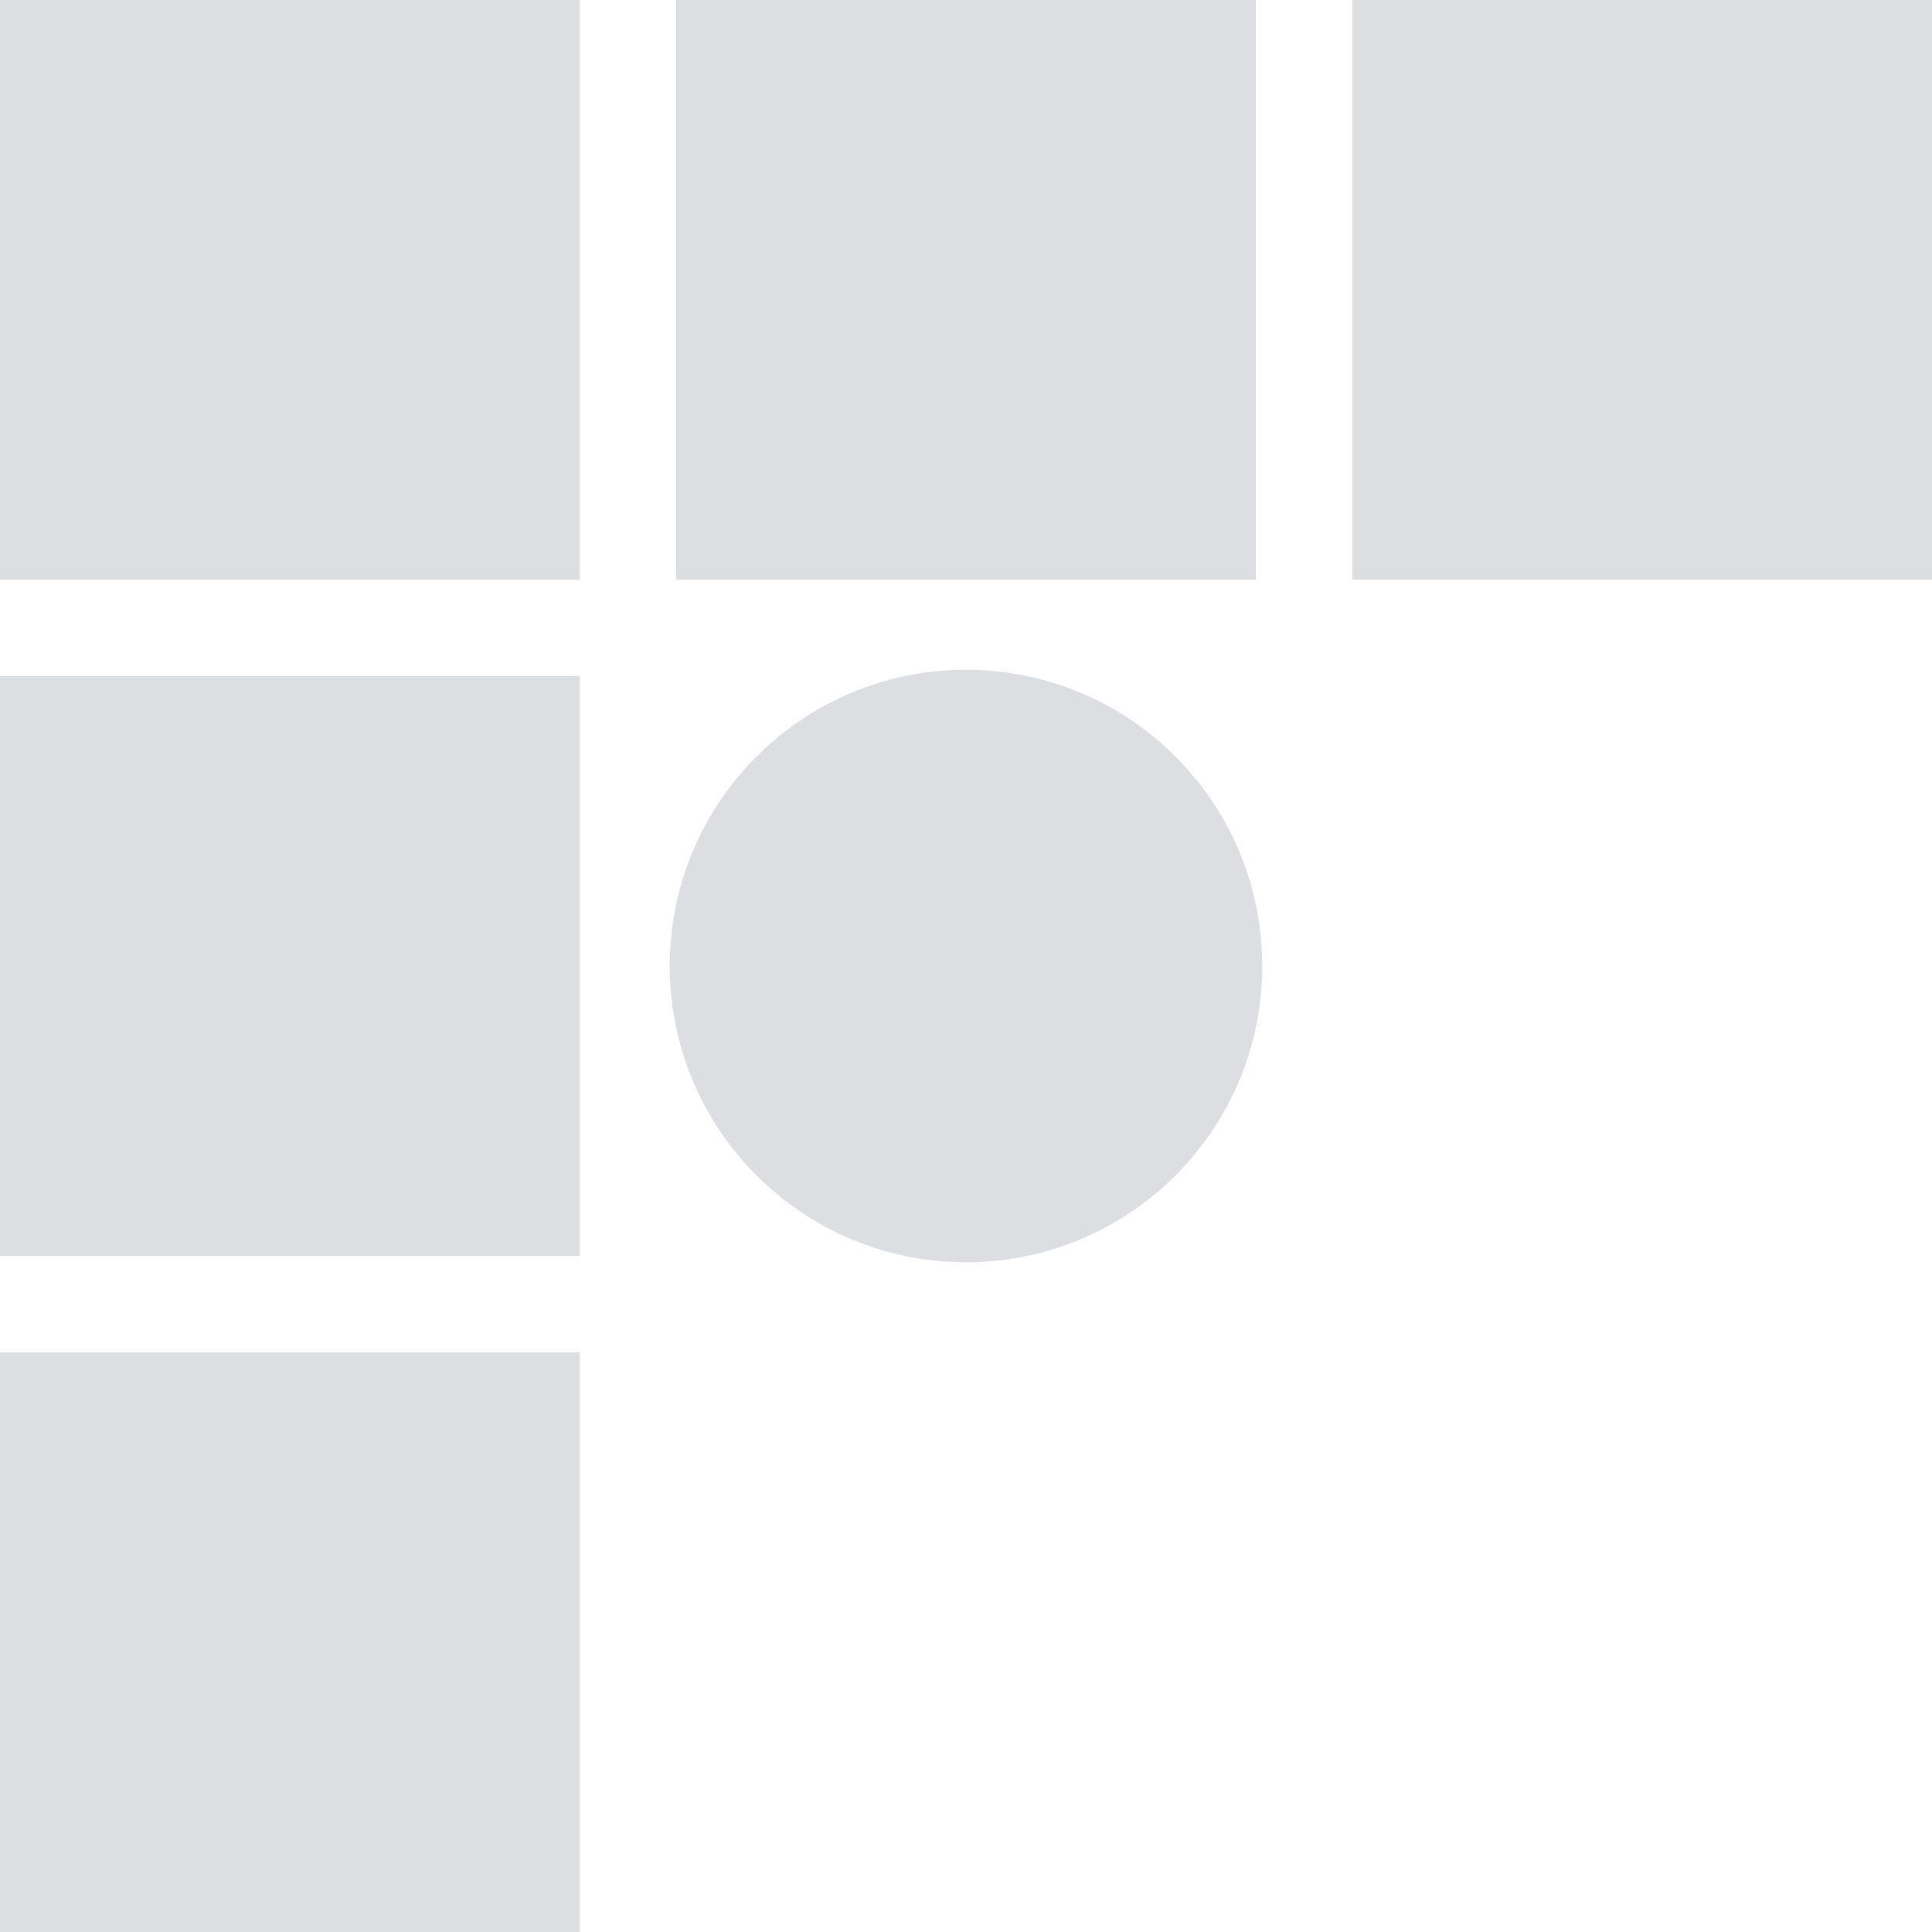
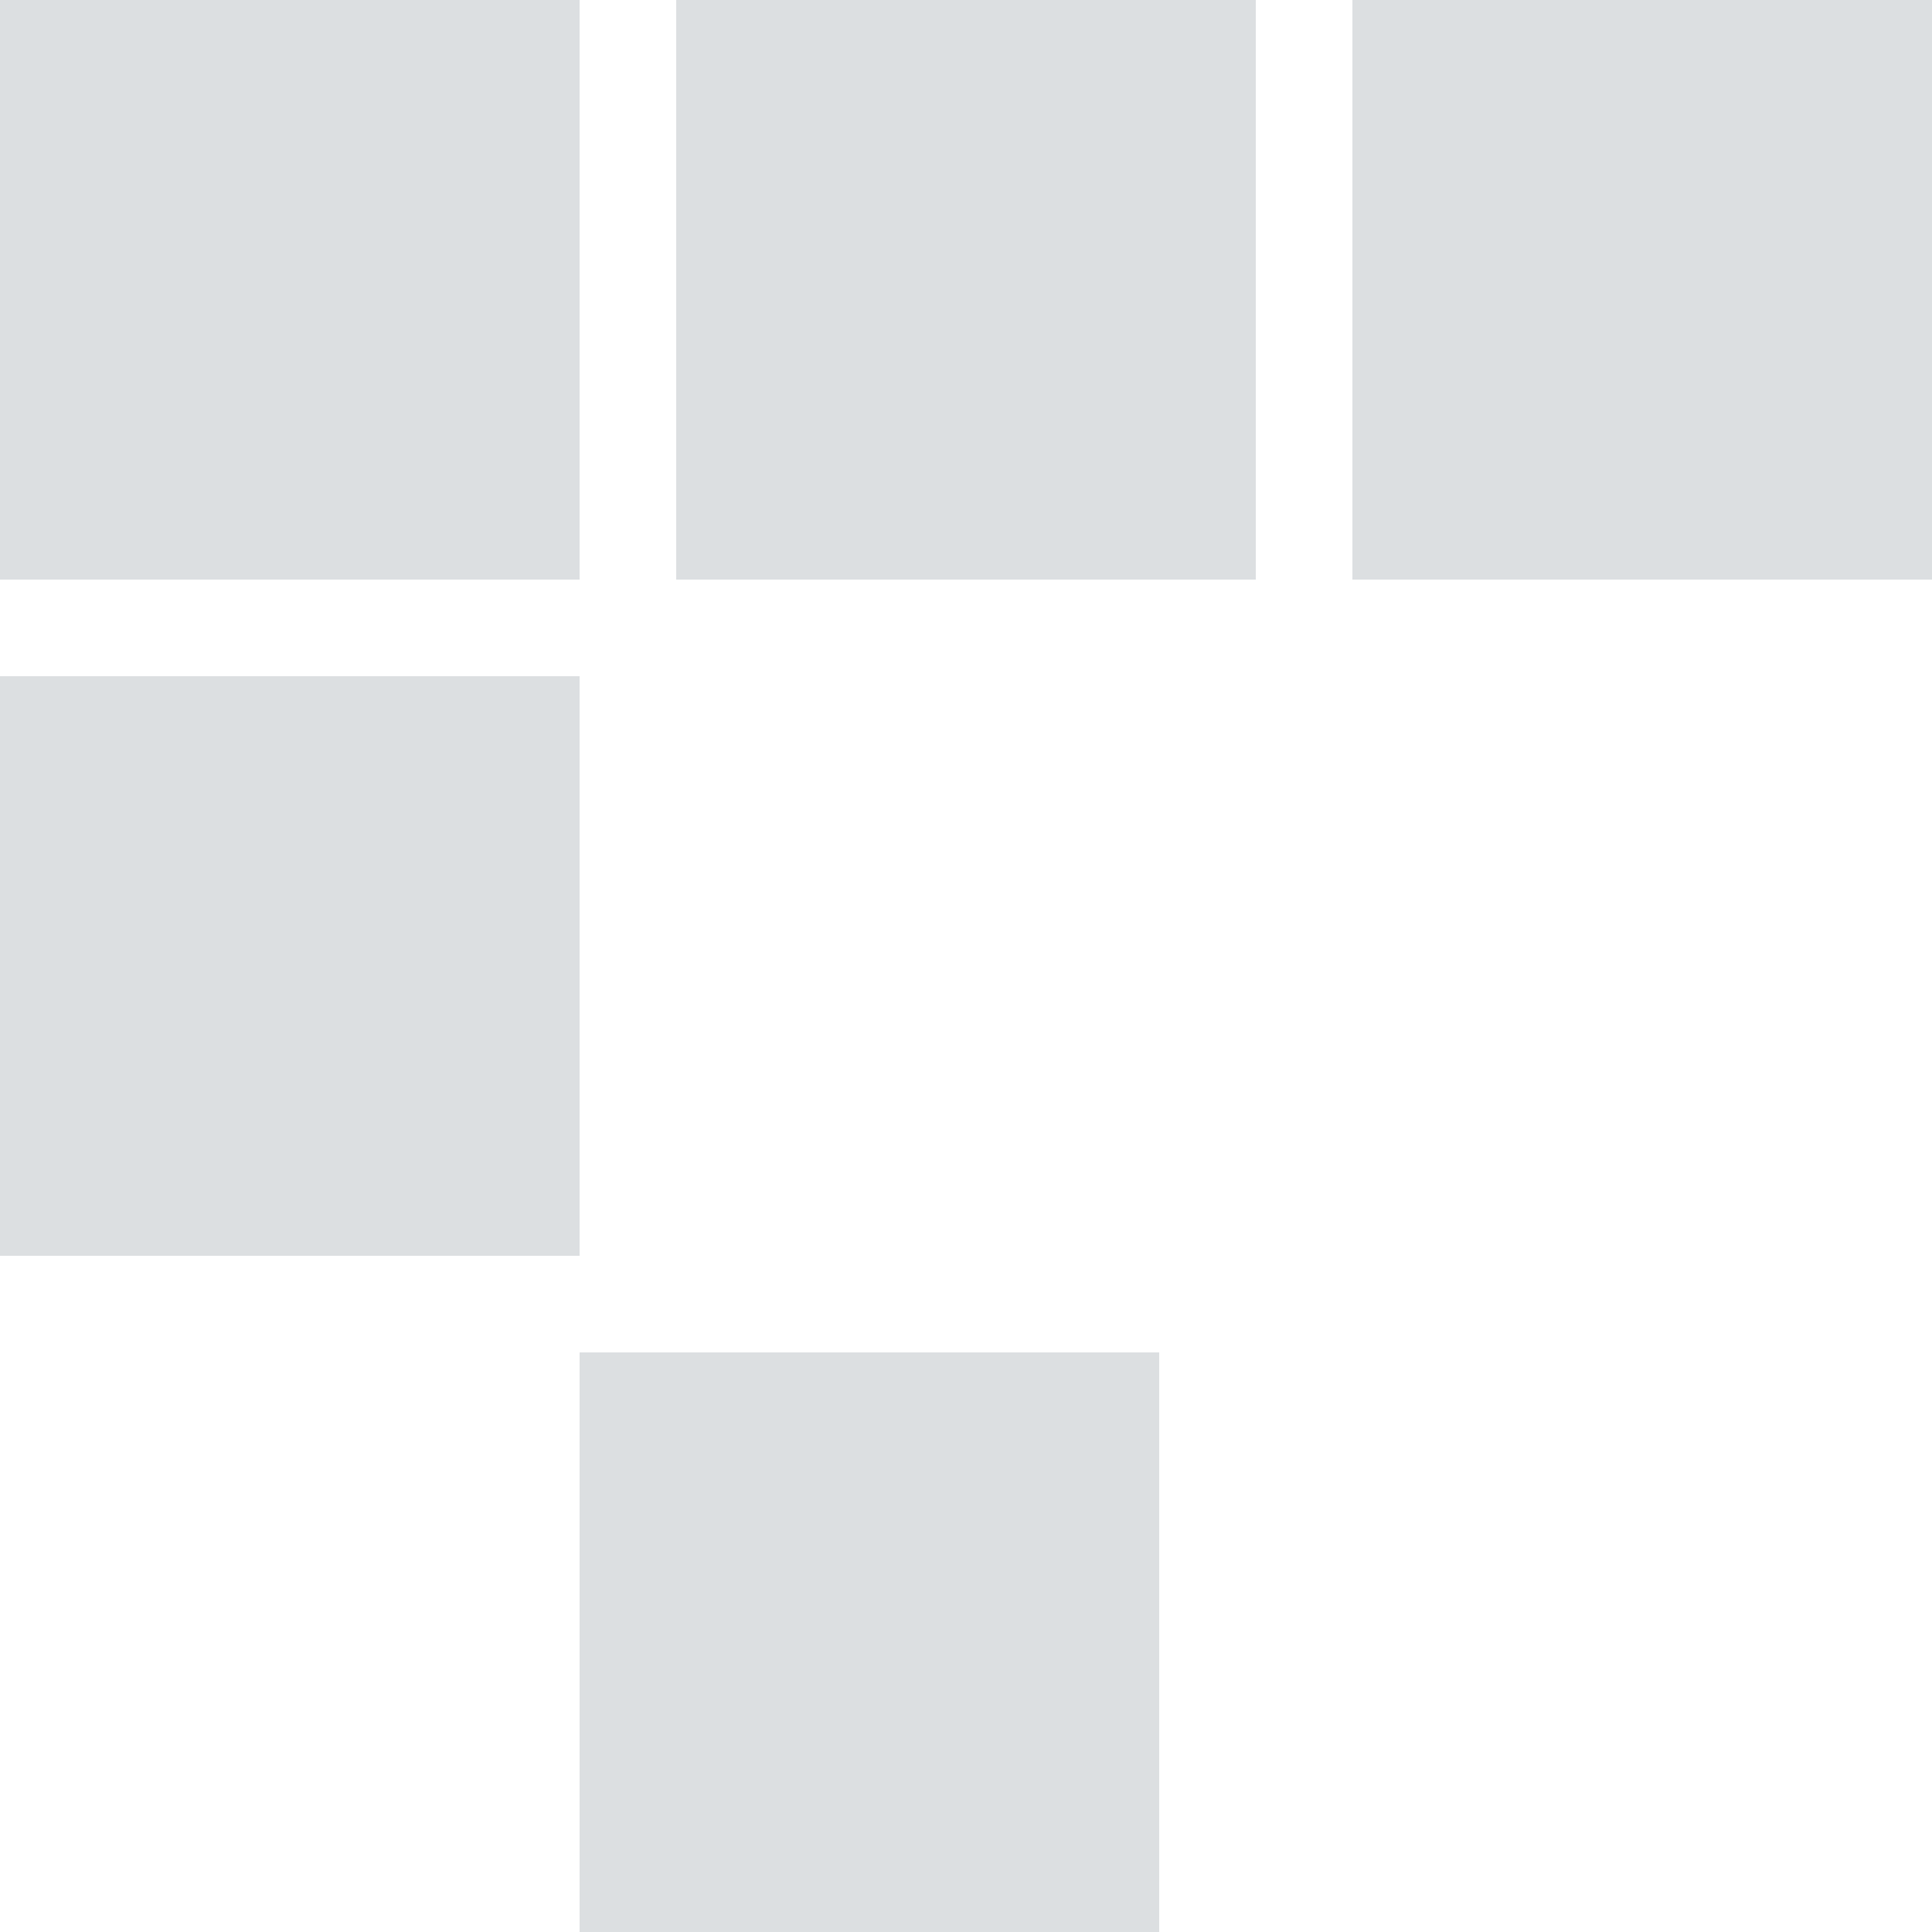
<svg xmlns="http://www.w3.org/2000/svg" version="1.1" viewBox="0 0 150 150">
  <defs>
    <style>
      .cls-1 {
        fill: #dcdfe1;
      }
    </style>
  </defs>
  <g>
    <g id="Layer_1">
-       <path class="cls-1" d="M45,0H0v45h45V0ZM45,52.5H0v45h45v-45ZM45,105H0v45h45v-45ZM97.5,0h-45v45h45V0ZM150,0h-45v45h45V0Z" />
-       <path class="cls-1" d="M75,98c12.7,0,23-10.3,23-23s-10.3-23-23-23-23,10.3-23,23,10.3,23,23,23" />
+       <path class="cls-1" d="M45,0H0v45h45V0ZM45,52.5H0v45h45v-45ZM45,105v45h45v-45ZM97.5,0h-45v45h45V0ZM150,0h-45v45h45V0Z" />
    </g>
  </g>
</svg>